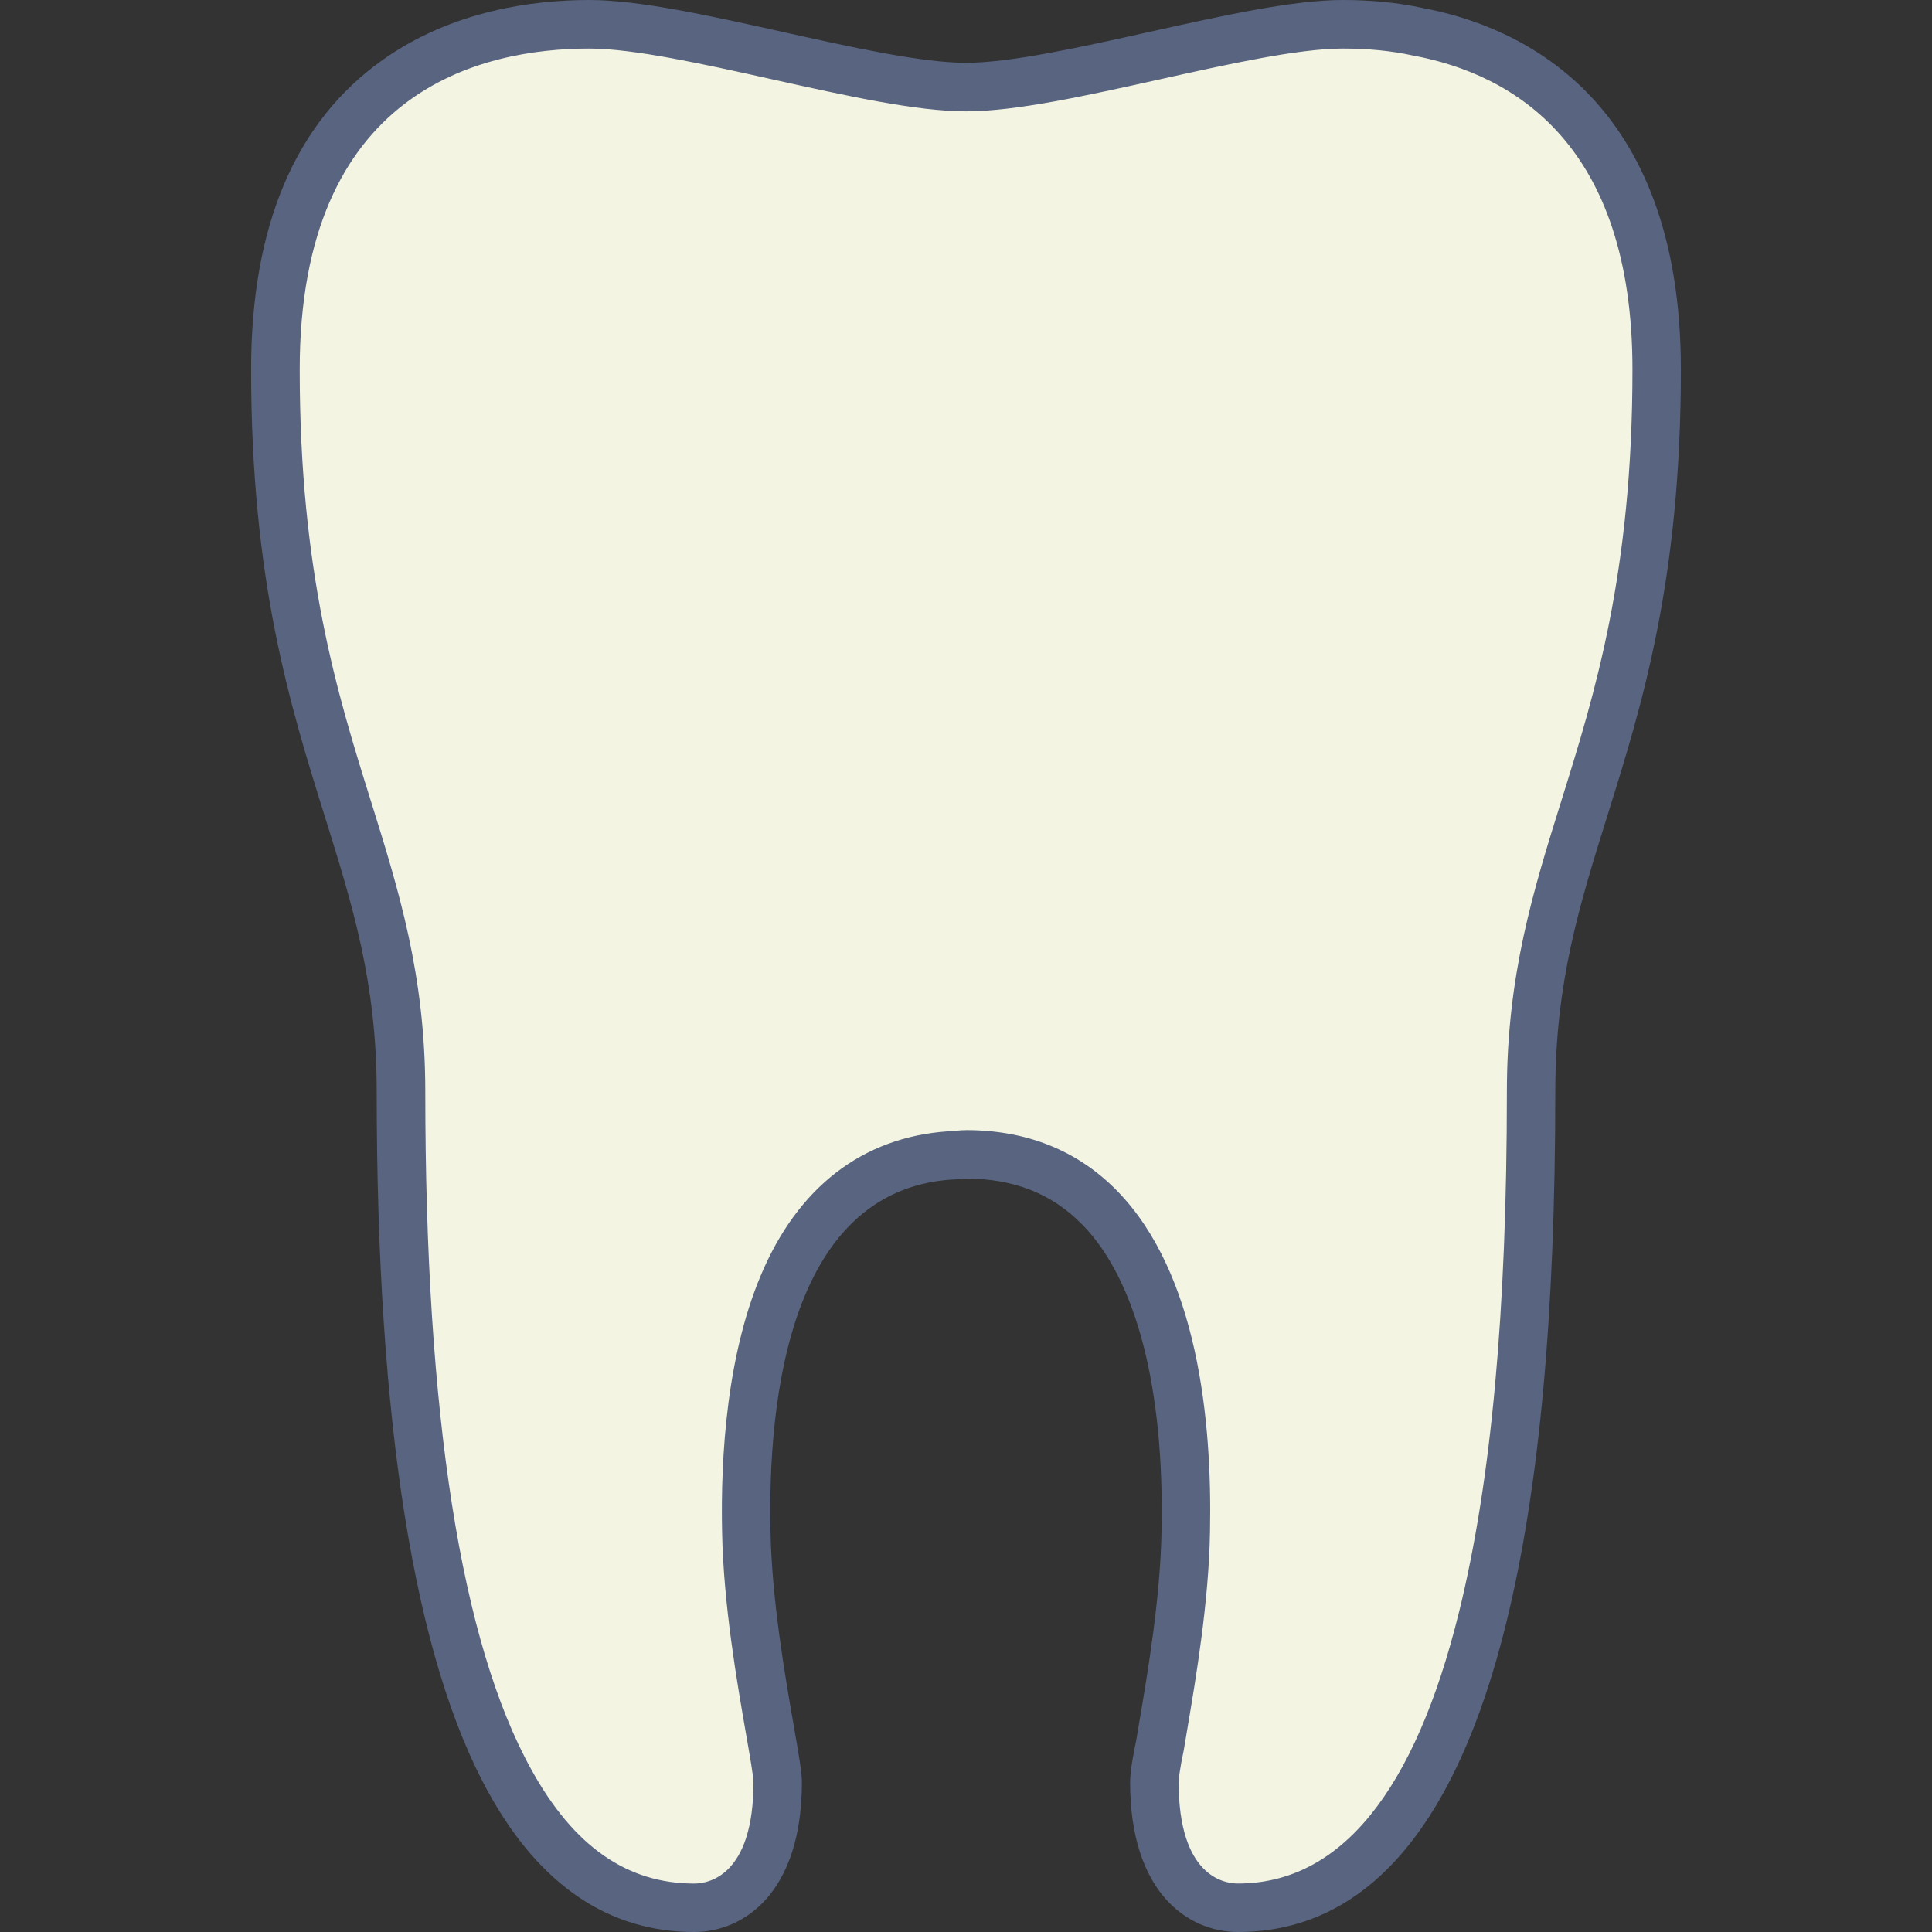
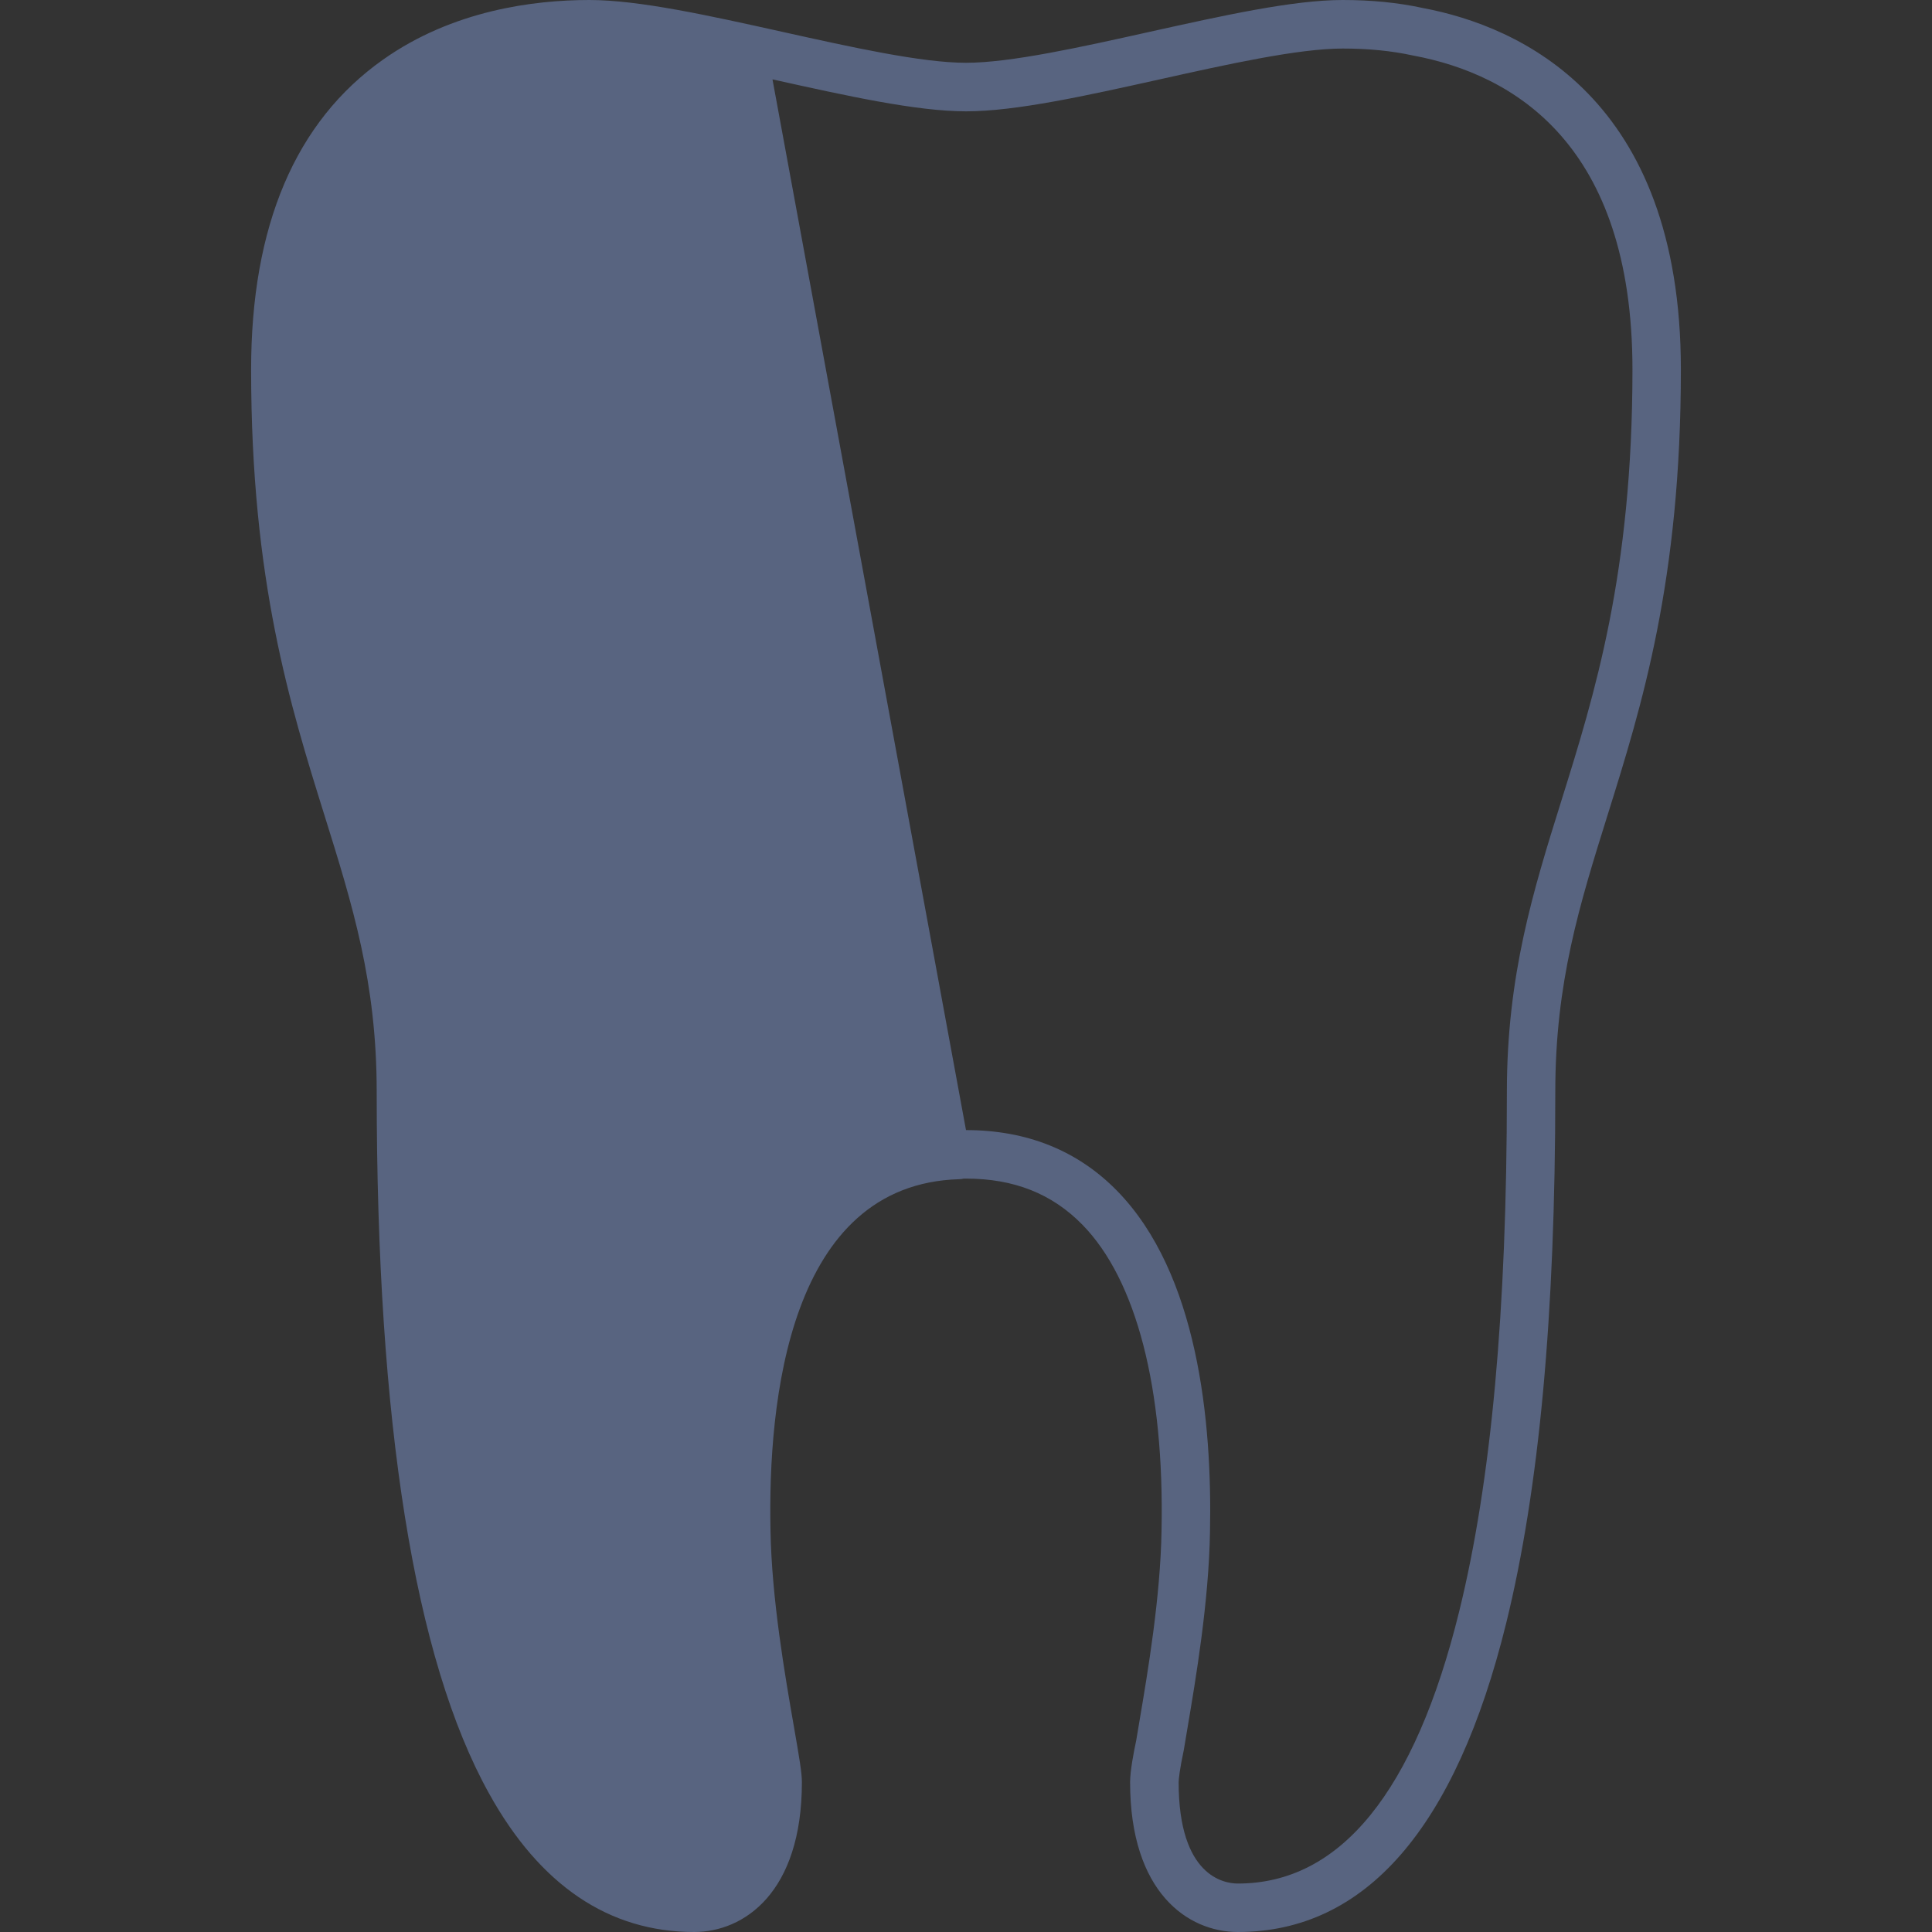
<svg xmlns="http://www.w3.org/2000/svg" id="_レイヤー_2" viewBox="0 0 480 480">
  <rect x="0" y="0" width="480" height="480" fill="#333333" stroke="none" />
  <defs>
    <clipPath id="clippath">
      <rect width="480" height="480" fill="none" />
    </clipPath>
  </defs>
  <g id="Icons">
    <g clip-path="url(#clippath)">
-       <path d="M99.61,271.2c0-62.39-31.2-85.79-31.2-179.38C68.42,13.98,123.01,6.02,146.41,6.02s70.19,15.6,93.59,15.6,70.19-15.6,93.59-15.6c4.99,0,11.54.31,18.72,1.87,25.74,4.84,59.27,22.93,59.27,83.92,0,93.59-31.2,116.99-31.2,179.38,0,77.99-7.8,202.78-72.84,202.78-7.8,0-20.75-5.62-20.75-31.2,0-1.56.47-4.84,1.4-9.2,2.03-12.32,6.08-33.85,6.4-53.19.94-45.24-10.14-93.59-54.59-93.59-.62,0-1.25,0-1.87.16-42.9,1.25-53.66,48.82-52.72,93.43.47,26.21,7.8,56.62,7.8,62.39,0,25.58-12.95,31.2-20.75,31.2-20.43,0-35.1-12.17-45.7-31.35-23.4-42.12-27.14-117.77-27.14-171.43Z" fill="#f3f4e1" />
-       <path d="M307.54,480c-12.35,0-26.77-9.75-26.77-37.22,0-2.81.93-7.62,1.51-10.32.24-1.48.52-3.09.81-4.81,2.08-12.28,5.22-30.84,5.49-47.36.73-35.34-6.25-62.33-19.67-76.02-7.54-7.7-17-11.45-28.91-11.45-.18,0-.36,0-.53,0-.38.09-.77.14-1.16.15-42.35,1.23-47.55,55.22-46.88,87.29.3,17.08,3.62,36.1,5.81,48.69,1.34,7.7,1.99,11.5,1.99,13.83,0,27.47-14.42,37.22-26.77,37.22-21.18,0-38.33-11.6-50.98-34.46-18.51-33.31-27.89-91.97-27.89-174.34,0-27.13-6.01-46.35-12.97-68.62-8.54-27.34-18.23-58.32-18.23-110.76,0-35.72,11.02-61.63,32.77-77C112.48,2.57,132.59,0,146.41,0c12.36,0,29.72,3.86,48.1,7.94,16.94,3.76,34.45,7.66,45.49,7.66s28.55-3.89,45.49-7.66c18.38-4.08,35.74-7.94,48.1-7.94,7.21,0,13.72.65,19.92,1.99,23.98,4.53,64.1,22.23,64.1,89.82,0,52.44-9.68,83.43-18.23,110.76-6.96,22.26-12.97,41.49-12.97,68.62,0,55.52-3.99,98.72-12.2,132.08-12.53,50.91-34.96,76.73-66.66,76.73ZM240,280.77c15.1,0,27.72,5.07,37.51,15.06,20.12,20.54,23.67,57.38,23.11,84.68-.28,17.4-3.51,36.51-5.65,49.15-.3,1.76-.57,3.39-.82,4.9-.02.1-.03.19-.05.29-1,4.69-1.27,7.24-1.27,7.94,0,23.36,11.27,25.17,14.72,25.17,25.44,0,43.93-22.73,54.97-67.56,7.98-32.4,11.86-74.67,11.86-129.2,0-28.96,6.57-49.97,13.52-72.21,8.29-26.51,17.68-56.57,17.68-107.17,0-56.03-29.56-73.34-54.36-78-.06,0-.11-.02-.17-.03-5.37-1.17-11.07-1.73-17.44-1.73-11.04,0-28.55,3.89-45.49,7.66-18.38,4.08-35.74,7.94-48.1,7.94s-29.72-3.86-48.1-7.94c-16.94-3.76-34.45-7.66-45.49-7.66-26.88,0-71.97,10.36-71.97,79.77,0,50.6,9.39,80.66,17.68,107.17,6.95,22.24,13.52,43.25,13.52,72.21,0,80.3,8.88,136.99,26.38,168.5,10.51,19.02,23.74,28.26,40.44,28.26,3.45,0,14.72-1.82,14.72-25.17,0-1.39-.92-6.66-1.81-11.76-2.26-12.95-5.67-32.53-5.99-50.52-.39-18.44,1.11-44.81,10.45-65.56,9.65-21.44,26.1-33.18,47.59-33.99,1.02-.18,1.9-.18,2.58-.18ZM239.59,292.79s-.01,0-.02,0c0,0,.01,0,.02,0Z" fill="#586480" />
+       <path d="M307.54,480c-12.35,0-26.77-9.75-26.77-37.22,0-2.81.93-7.62,1.51-10.32.24-1.48.52-3.09.81-4.81,2.08-12.28,5.22-30.84,5.49-47.36.73-35.34-6.25-62.33-19.67-76.02-7.54-7.7-17-11.45-28.91-11.45-.18,0-.36,0-.53,0-.38.09-.77.14-1.16.15-42.35,1.23-47.55,55.22-46.88,87.29.3,17.08,3.62,36.1,5.81,48.69,1.34,7.7,1.99,11.5,1.99,13.83,0,27.47-14.42,37.22-26.77,37.22-21.18,0-38.33-11.6-50.98-34.46-18.51-33.31-27.89-91.97-27.89-174.34,0-27.13-6.01-46.35-12.97-68.62-8.54-27.34-18.23-58.32-18.23-110.76,0-35.72,11.02-61.63,32.77-77C112.48,2.57,132.59,0,146.41,0c12.36,0,29.72,3.86,48.1,7.94,16.94,3.76,34.45,7.66,45.49,7.66s28.55-3.89,45.49-7.66c18.38-4.08,35.74-7.94,48.1-7.94,7.21,0,13.72.65,19.92,1.99,23.98,4.53,64.1,22.23,64.1,89.82,0,52.44-9.68,83.43-18.23,110.76-6.96,22.26-12.97,41.49-12.97,68.62,0,55.52-3.99,98.72-12.2,132.08-12.53,50.91-34.96,76.73-66.66,76.73ZM240,280.77c15.1,0,27.72,5.07,37.51,15.06,20.12,20.54,23.67,57.38,23.11,84.68-.28,17.4-3.51,36.51-5.65,49.15-.3,1.76-.57,3.39-.82,4.9-.02.1-.03.19-.05.29-1,4.69-1.27,7.24-1.27,7.94,0,23.36,11.27,25.17,14.72,25.17,25.44,0,43.93-22.73,54.97-67.56,7.98-32.4,11.86-74.67,11.86-129.2,0-28.96,6.57-49.97,13.52-72.21,8.29-26.51,17.68-56.57,17.68-107.17,0-56.03-29.56-73.34-54.36-78-.06,0-.11-.02-.17-.03-5.37-1.17-11.07-1.73-17.44-1.73-11.04,0-28.55,3.89-45.49,7.66-18.38,4.08-35.74,7.94-48.1,7.94s-29.72-3.86-48.1-7.94ZM239.59,292.79s-.01,0-.02,0c0,0,.01,0,.02,0Z" fill="#586480" />
    </g>
  </g>
</svg>